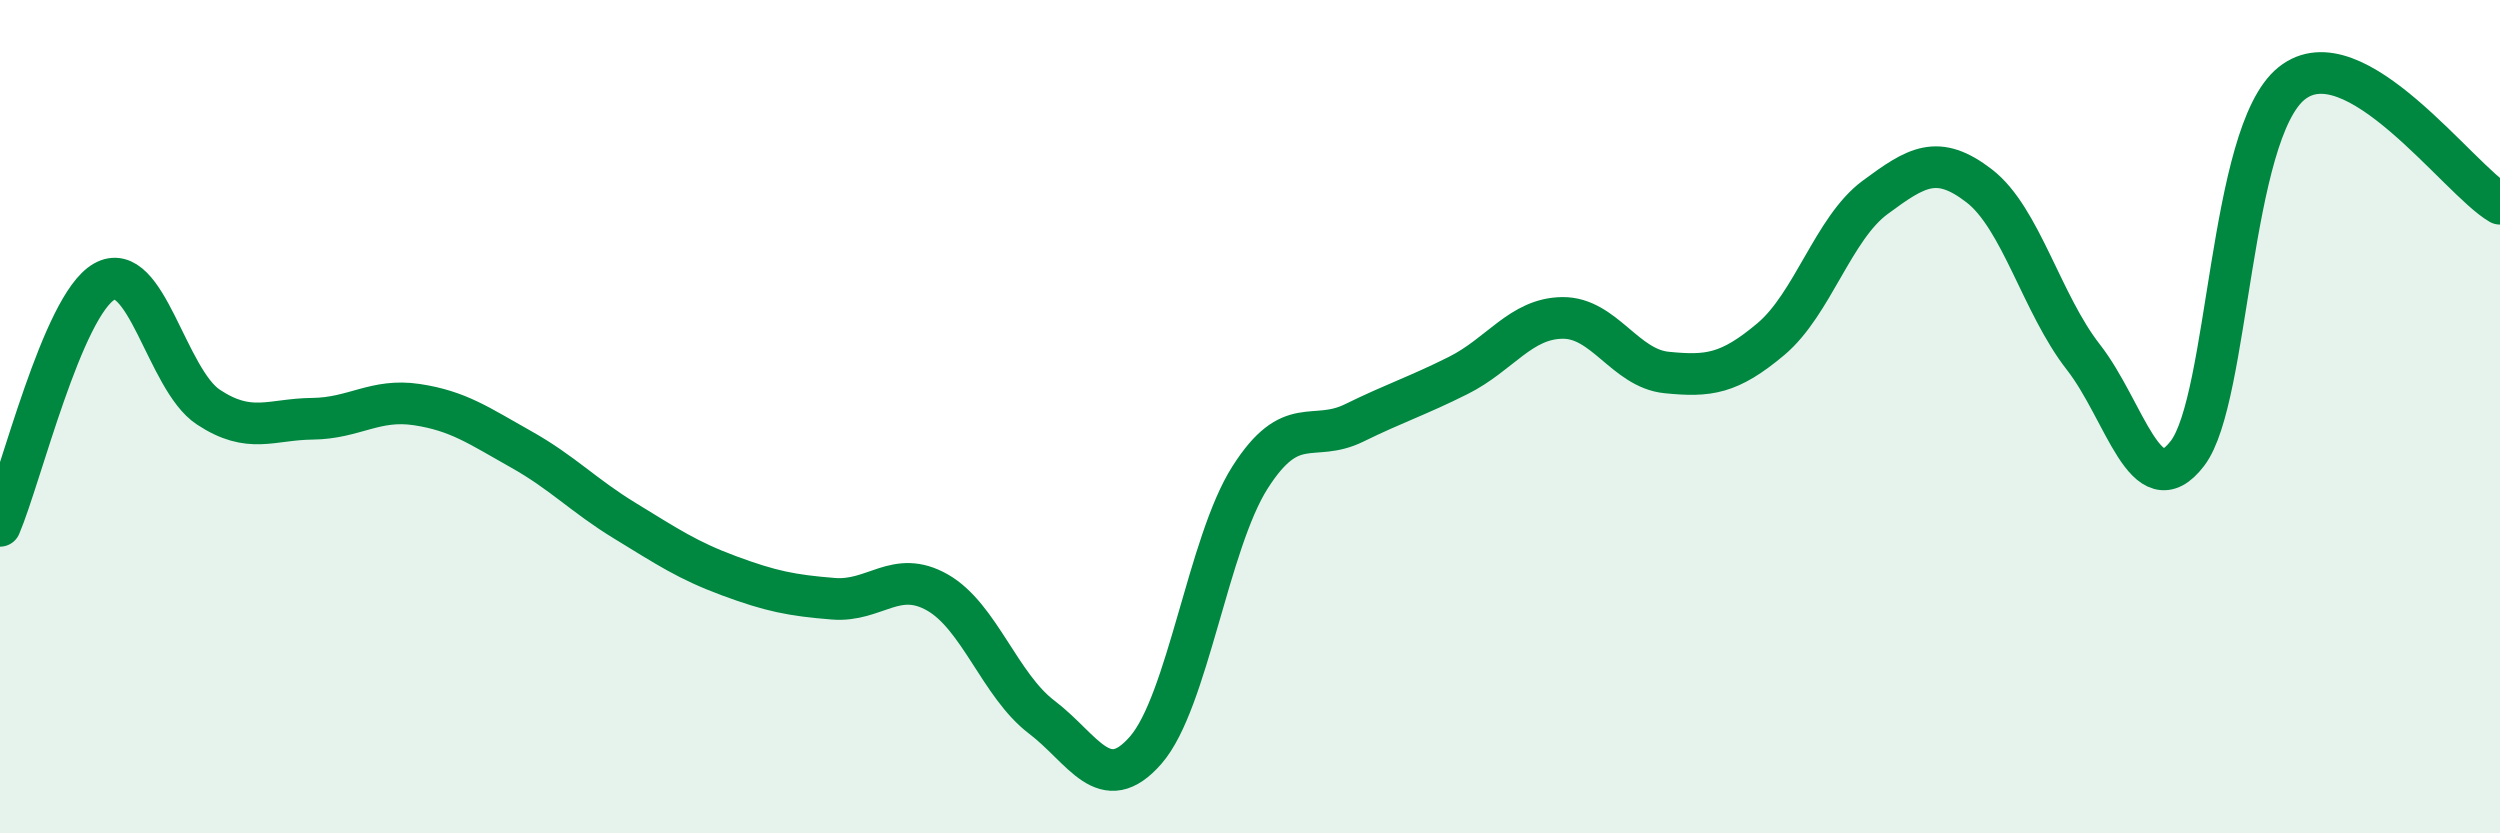
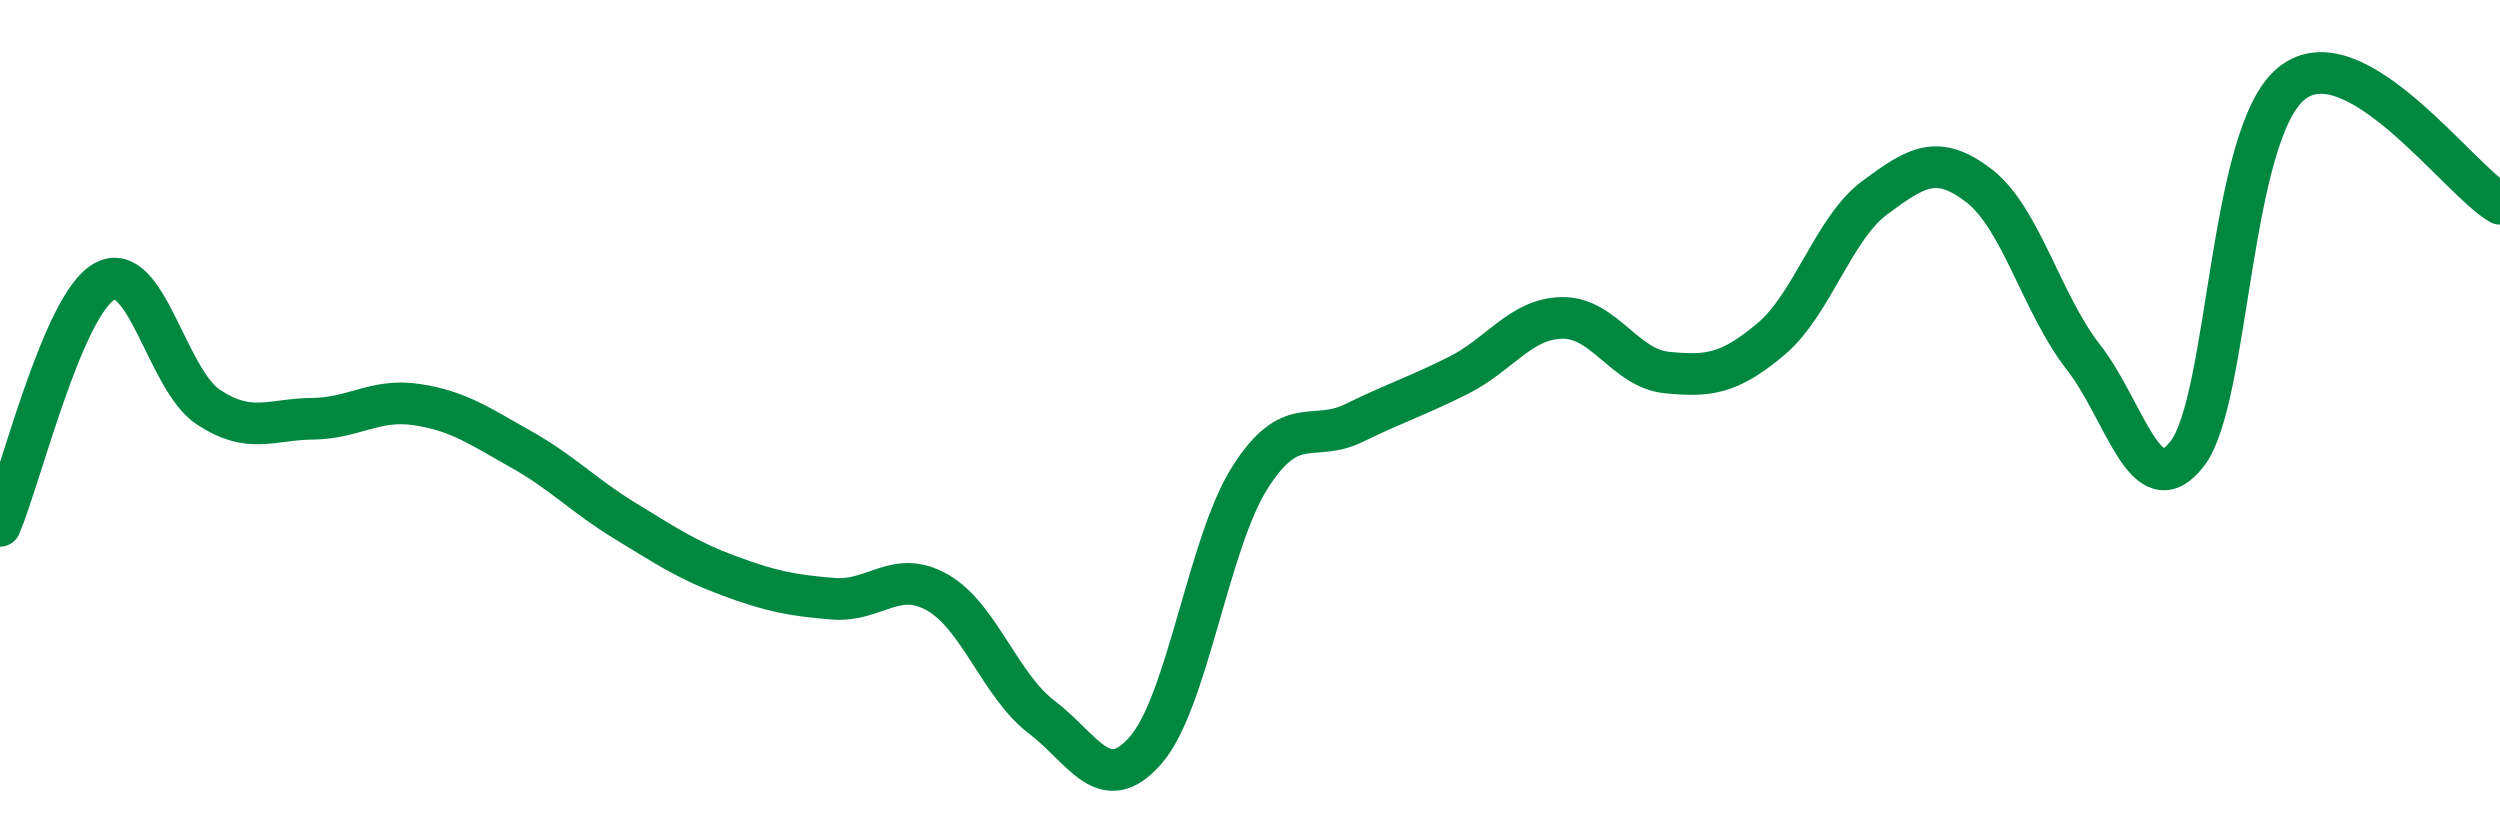
<svg xmlns="http://www.w3.org/2000/svg" width="60" height="20" viewBox="0 0 60 20">
-   <path d="M 0,12.62 C 0.5,11.45 1.5,7.33 2.5,6.76 C 3.5,6.19 4,9.11 5,9.77 C 6,10.43 6.5,10.06 7.5,10.05 C 8.5,10.04 9,9.56 10,9.71 C 11,9.86 11.5,10.22 12.5,10.78 C 13.5,11.34 14,11.89 15,12.5 C 16,13.11 16.5,13.45 17.5,13.82 C 18.5,14.19 19,14.29 20,14.37 C 21,14.45 21.5,13.65 22.5,14.22 C 23.5,14.79 24,16.45 25,17.21 C 26,17.97 26.5,19.15 27.5,18 C 28.5,16.85 29,13.03 30,11.46 C 31,9.89 31.5,10.64 32.5,10.15 C 33.5,9.66 34,9.51 35,9.01 C 36,8.51 36.5,7.64 37.5,7.63 C 38.5,7.62 39,8.84 40,8.94 C 41,9.04 41.5,8.98 42.5,8.14 C 43.5,7.3 44,5.48 45,4.74 C 46,4 46.5,3.69 47.5,4.46 C 48.5,5.23 49,7.29 50,8.57 C 51,9.85 51.5,12.19 52.5,10.88 C 53.5,9.57 53.5,3.2 55,2 C 56.5,0.8 59,4.31 60,4.89L60 20L0 20Z" fill="#008740" opacity="0.1" stroke-linecap="round" stroke-linejoin="round" />
  <path d="M 0,12.62 C 0.5,11.45 1.5,7.33 2.5,6.76 C 3.5,6.19 4,9.11 5,9.77 C 6,10.43 6.5,10.06 7.5,10.05 C 8.5,10.04 9,9.56 10,9.71 C 11,9.86 11.5,10.22 12.5,10.78 C 13.5,11.34 14,11.89 15,12.5 C 16,13.11 16.5,13.45 17.5,13.82 C 18.5,14.19 19,14.29 20,14.37 C 21,14.45 21.5,13.65 22.5,14.22 C 23.5,14.79 24,16.45 25,17.21 C 26,17.97 26.5,19.15 27.5,18 C 28.5,16.85 29,13.03 30,11.46 C 31,9.89 31.5,10.64 32.5,10.15 C 33.5,9.66 34,9.51 35,9.01 C 36,8.51 36.5,7.64 37.5,7.63 C 38.5,7.62 39,8.84 40,8.94 C 41,9.04 41.5,8.98 42.5,8.14 C 43.5,7.3 44,5.48 45,4.74 C 46,4 46.5,3.69 47.5,4.46 C 48.5,5.23 49,7.29 50,8.57 C 51,9.85 51.5,12.19 52.5,10.88 C 53.5,9.57 53.5,3.2 55,2 C 56.5,0.8 59,4.31 60,4.89" stroke="#008740" stroke-width="1" fill="none" stroke-linecap="round" stroke-linejoin="round" />
</svg>